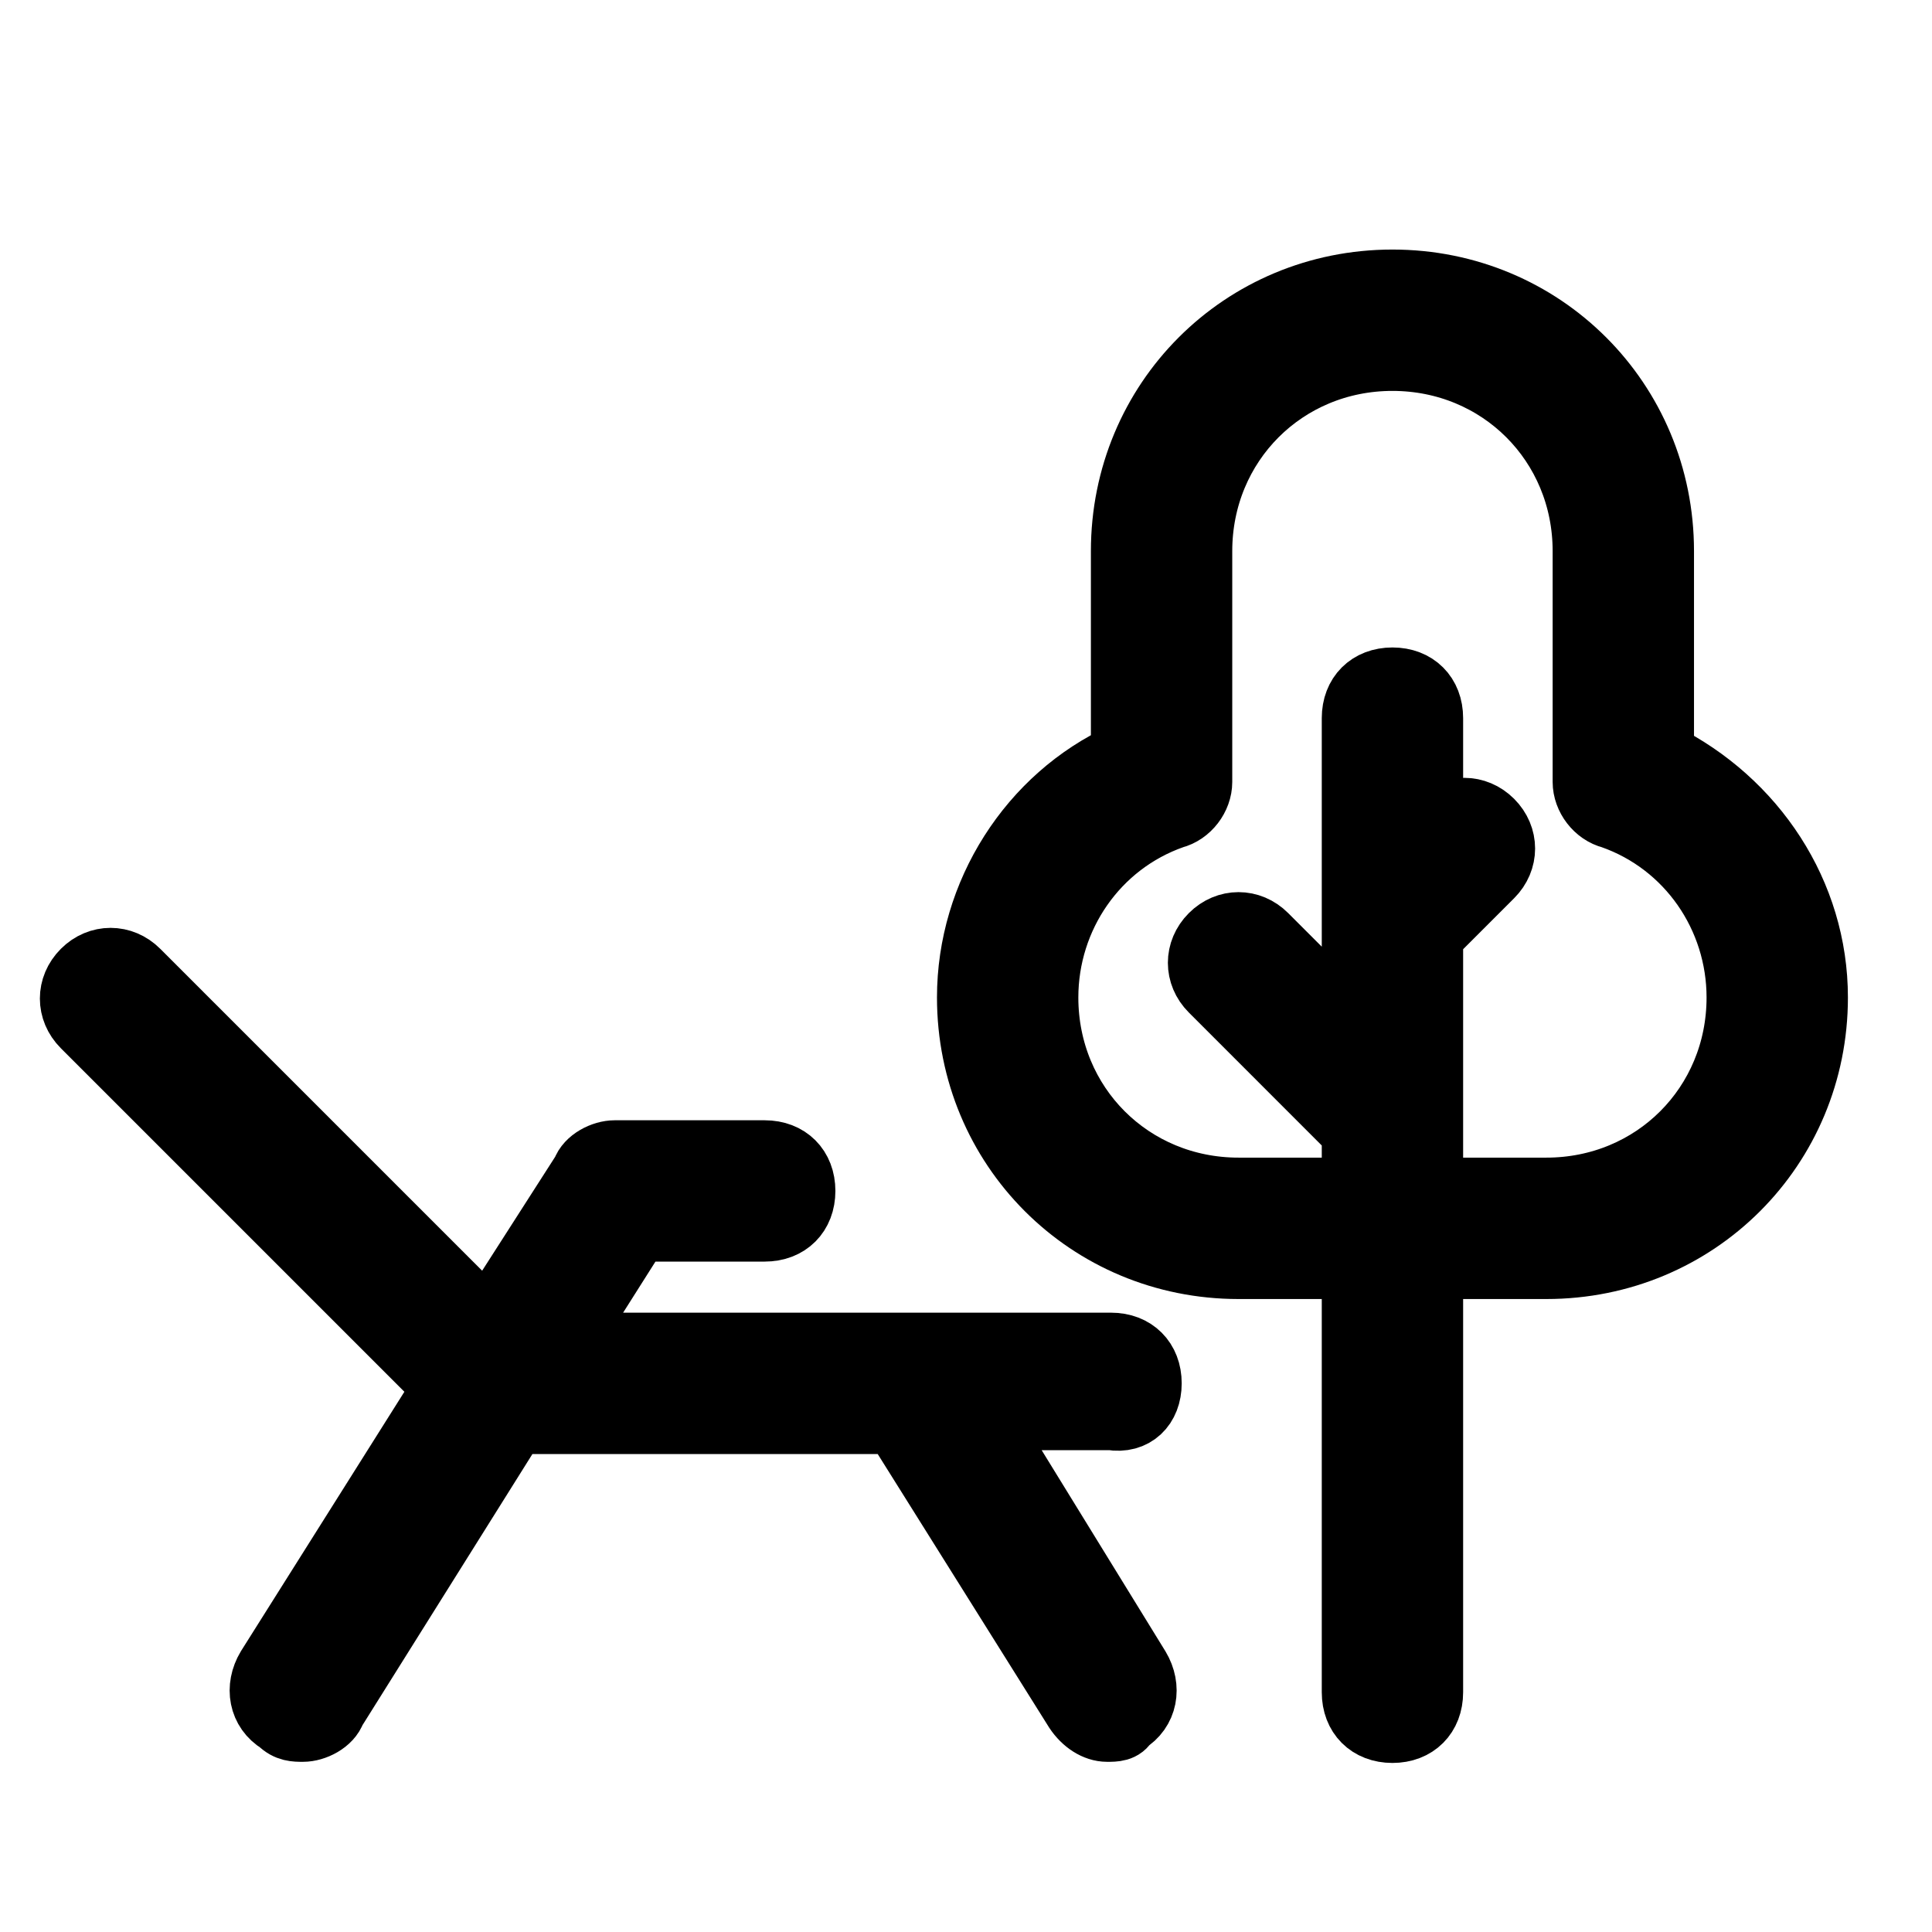
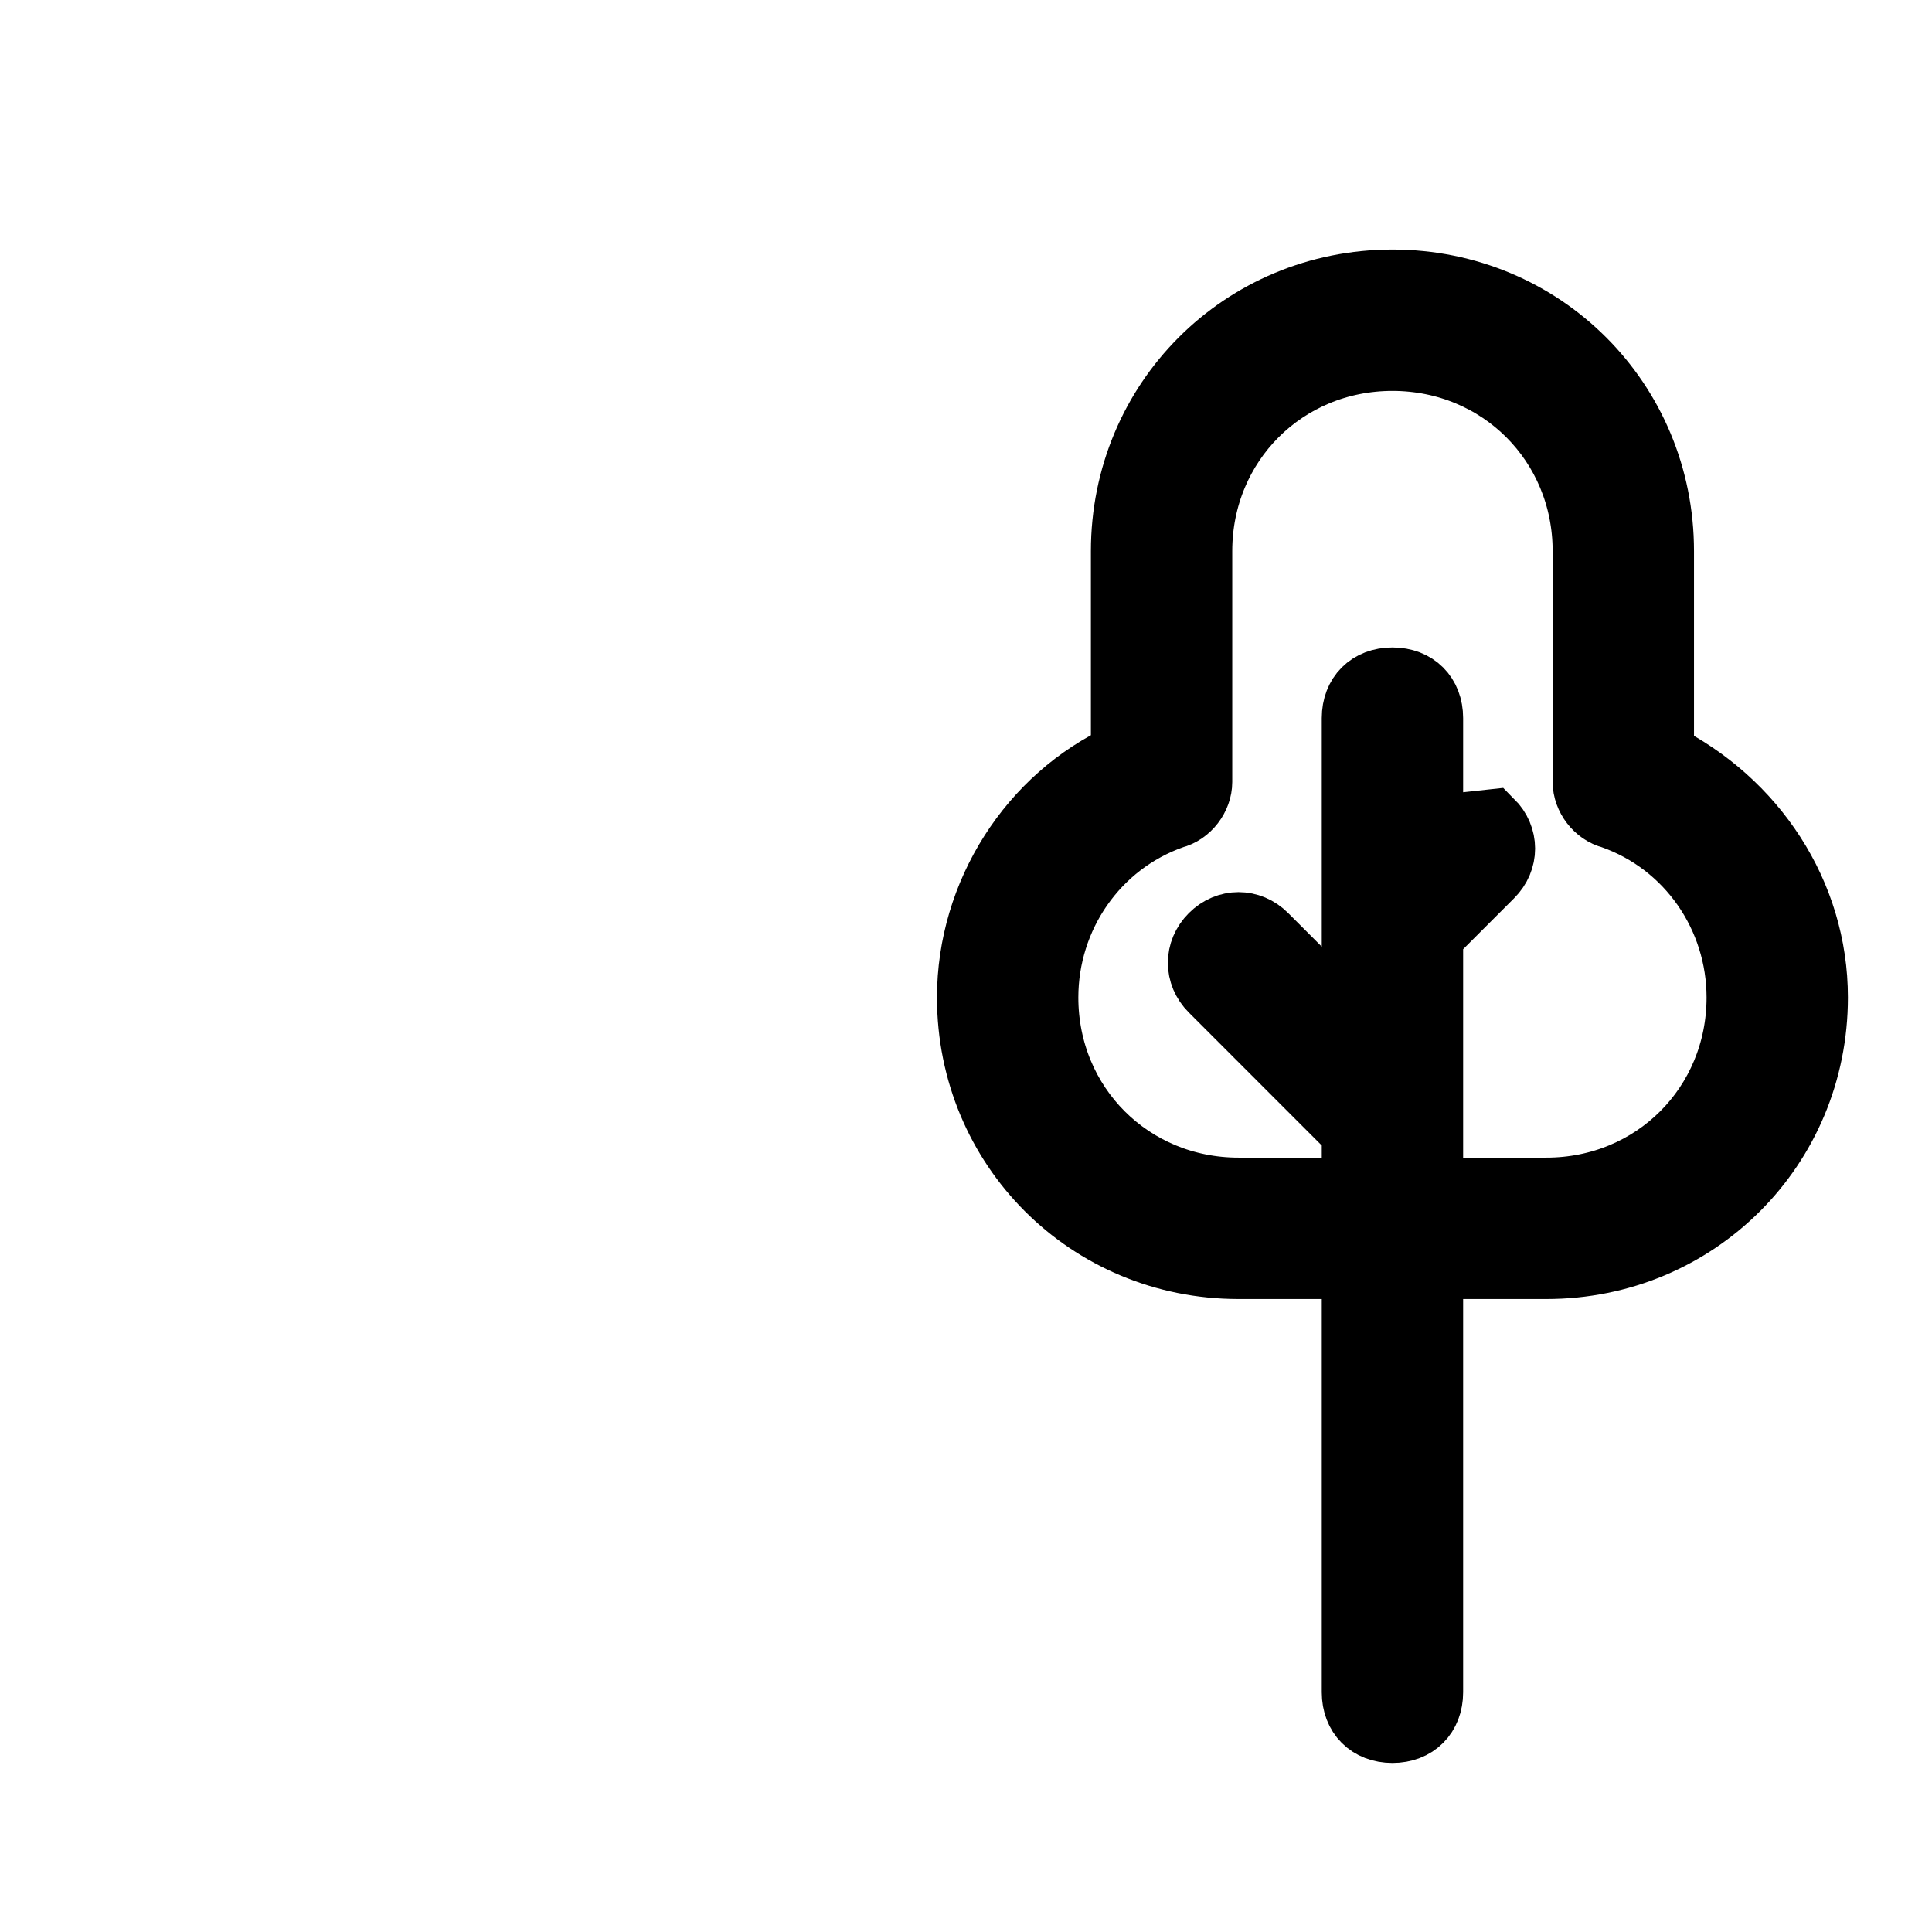
<svg xmlns="http://www.w3.org/2000/svg" width="48" height="48" viewBox="0 0 48 48" fill="none">
-   <path d="M28.559 34.368C28.559 33.795 28.177 33.413 27.603 33.413H14.028L15.844 30.544H18.999C19.573 30.544 19.955 30.162 19.955 29.588C19.955 29.015 19.573 28.633 18.999 28.633H15.271C14.984 28.633 14.601 28.824 14.506 29.11L12.116 32.839L3.416 24.139C3.034 23.757 2.46 23.757 2.078 24.139C1.695 24.522 1.695 25.095 2.078 25.478L11.064 34.464L6.667 41.443C6.38 41.921 6.475 42.494 6.953 42.781C7.145 42.972 7.336 42.972 7.527 42.972C7.814 42.972 8.196 42.781 8.292 42.494L12.785 35.325H22.249L26.742 42.494C26.934 42.781 27.221 42.972 27.507 42.972C27.698 42.972 27.89 42.972 27.985 42.781C28.463 42.494 28.559 41.921 28.272 41.443L24.448 35.229H27.603C28.177 35.325 28.559 34.942 28.559 34.368Z" fill="black" stroke="black" stroke-width="1.6" />
-   <path d="M41.287 18.759V13.692C41.287 9.964 38.323 7 34.595 7C30.867 7 27.903 9.964 27.903 13.692V18.759C25.609 19.81 24.079 22.2 24.079 24.782C24.079 28.51 27.043 31.474 30.771 31.474H33.639V42.044C33.639 42.618 34.021 43 34.595 43C35.169 43 35.551 42.618 35.551 42.044V31.474H38.419C42.147 31.474 45.111 28.51 45.111 24.782C45.111 22.2 43.581 19.906 41.287 18.759ZM38.419 29.561H35.551V23.252L37.052 21.751C37.435 21.368 37.435 20.795 37.052 20.412C36.67 20.03 36.096 20.03 35.714 20.412L35.551 20.575V17.841C35.551 17.268 35.169 16.886 34.595 16.886C34.021 16.886 33.639 17.268 33.639 17.841V25.451L31.44 23.252C31.058 22.869 30.484 22.869 30.102 23.252C29.72 23.634 29.72 24.208 30.102 24.59L33.639 28.128V29.561H30.771C28.094 29.561 25.991 27.458 25.991 24.782C25.991 22.774 27.234 20.957 29.146 20.288C29.528 20.193 29.815 19.81 29.815 19.428V13.692C29.815 11.015 31.918 8.912 34.595 8.912C37.272 8.912 39.375 11.015 39.375 13.692V19.428C39.375 19.81 39.662 20.193 40.044 20.288C41.956 20.957 43.199 22.774 43.199 24.782C43.199 27.458 41.096 29.561 38.419 29.561Z" fill="black" stroke="black" stroke-width="1.6" />
+   <path d="M41.287 18.759V13.692C41.287 9.964 38.323 7 34.595 7C30.867 7 27.903 9.964 27.903 13.692V18.759C25.609 19.81 24.079 22.2 24.079 24.782C24.079 28.51 27.043 31.474 30.771 31.474H33.639V42.044C33.639 42.618 34.021 43 34.595 43C35.169 43 35.551 42.618 35.551 42.044V31.474H38.419C42.147 31.474 45.111 28.51 45.111 24.782C45.111 22.2 43.581 19.906 41.287 18.759ZM38.419 29.561H35.551V23.252L37.052 21.751C37.435 21.368 37.435 20.795 37.052 20.412L35.551 20.575V17.841C35.551 17.268 35.169 16.886 34.595 16.886C34.021 16.886 33.639 17.268 33.639 17.841V25.451L31.44 23.252C31.058 22.869 30.484 22.869 30.102 23.252C29.72 23.634 29.72 24.208 30.102 24.59L33.639 28.128V29.561H30.771C28.094 29.561 25.991 27.458 25.991 24.782C25.991 22.774 27.234 20.957 29.146 20.288C29.528 20.193 29.815 19.81 29.815 19.428V13.692C29.815 11.015 31.918 8.912 34.595 8.912C37.272 8.912 39.375 11.015 39.375 13.692V19.428C39.375 19.81 39.662 20.193 40.044 20.288C41.956 20.957 43.199 22.774 43.199 24.782C43.199 27.458 41.096 29.561 38.419 29.561Z" fill="black" stroke="black" stroke-width="1.6" />
</svg>